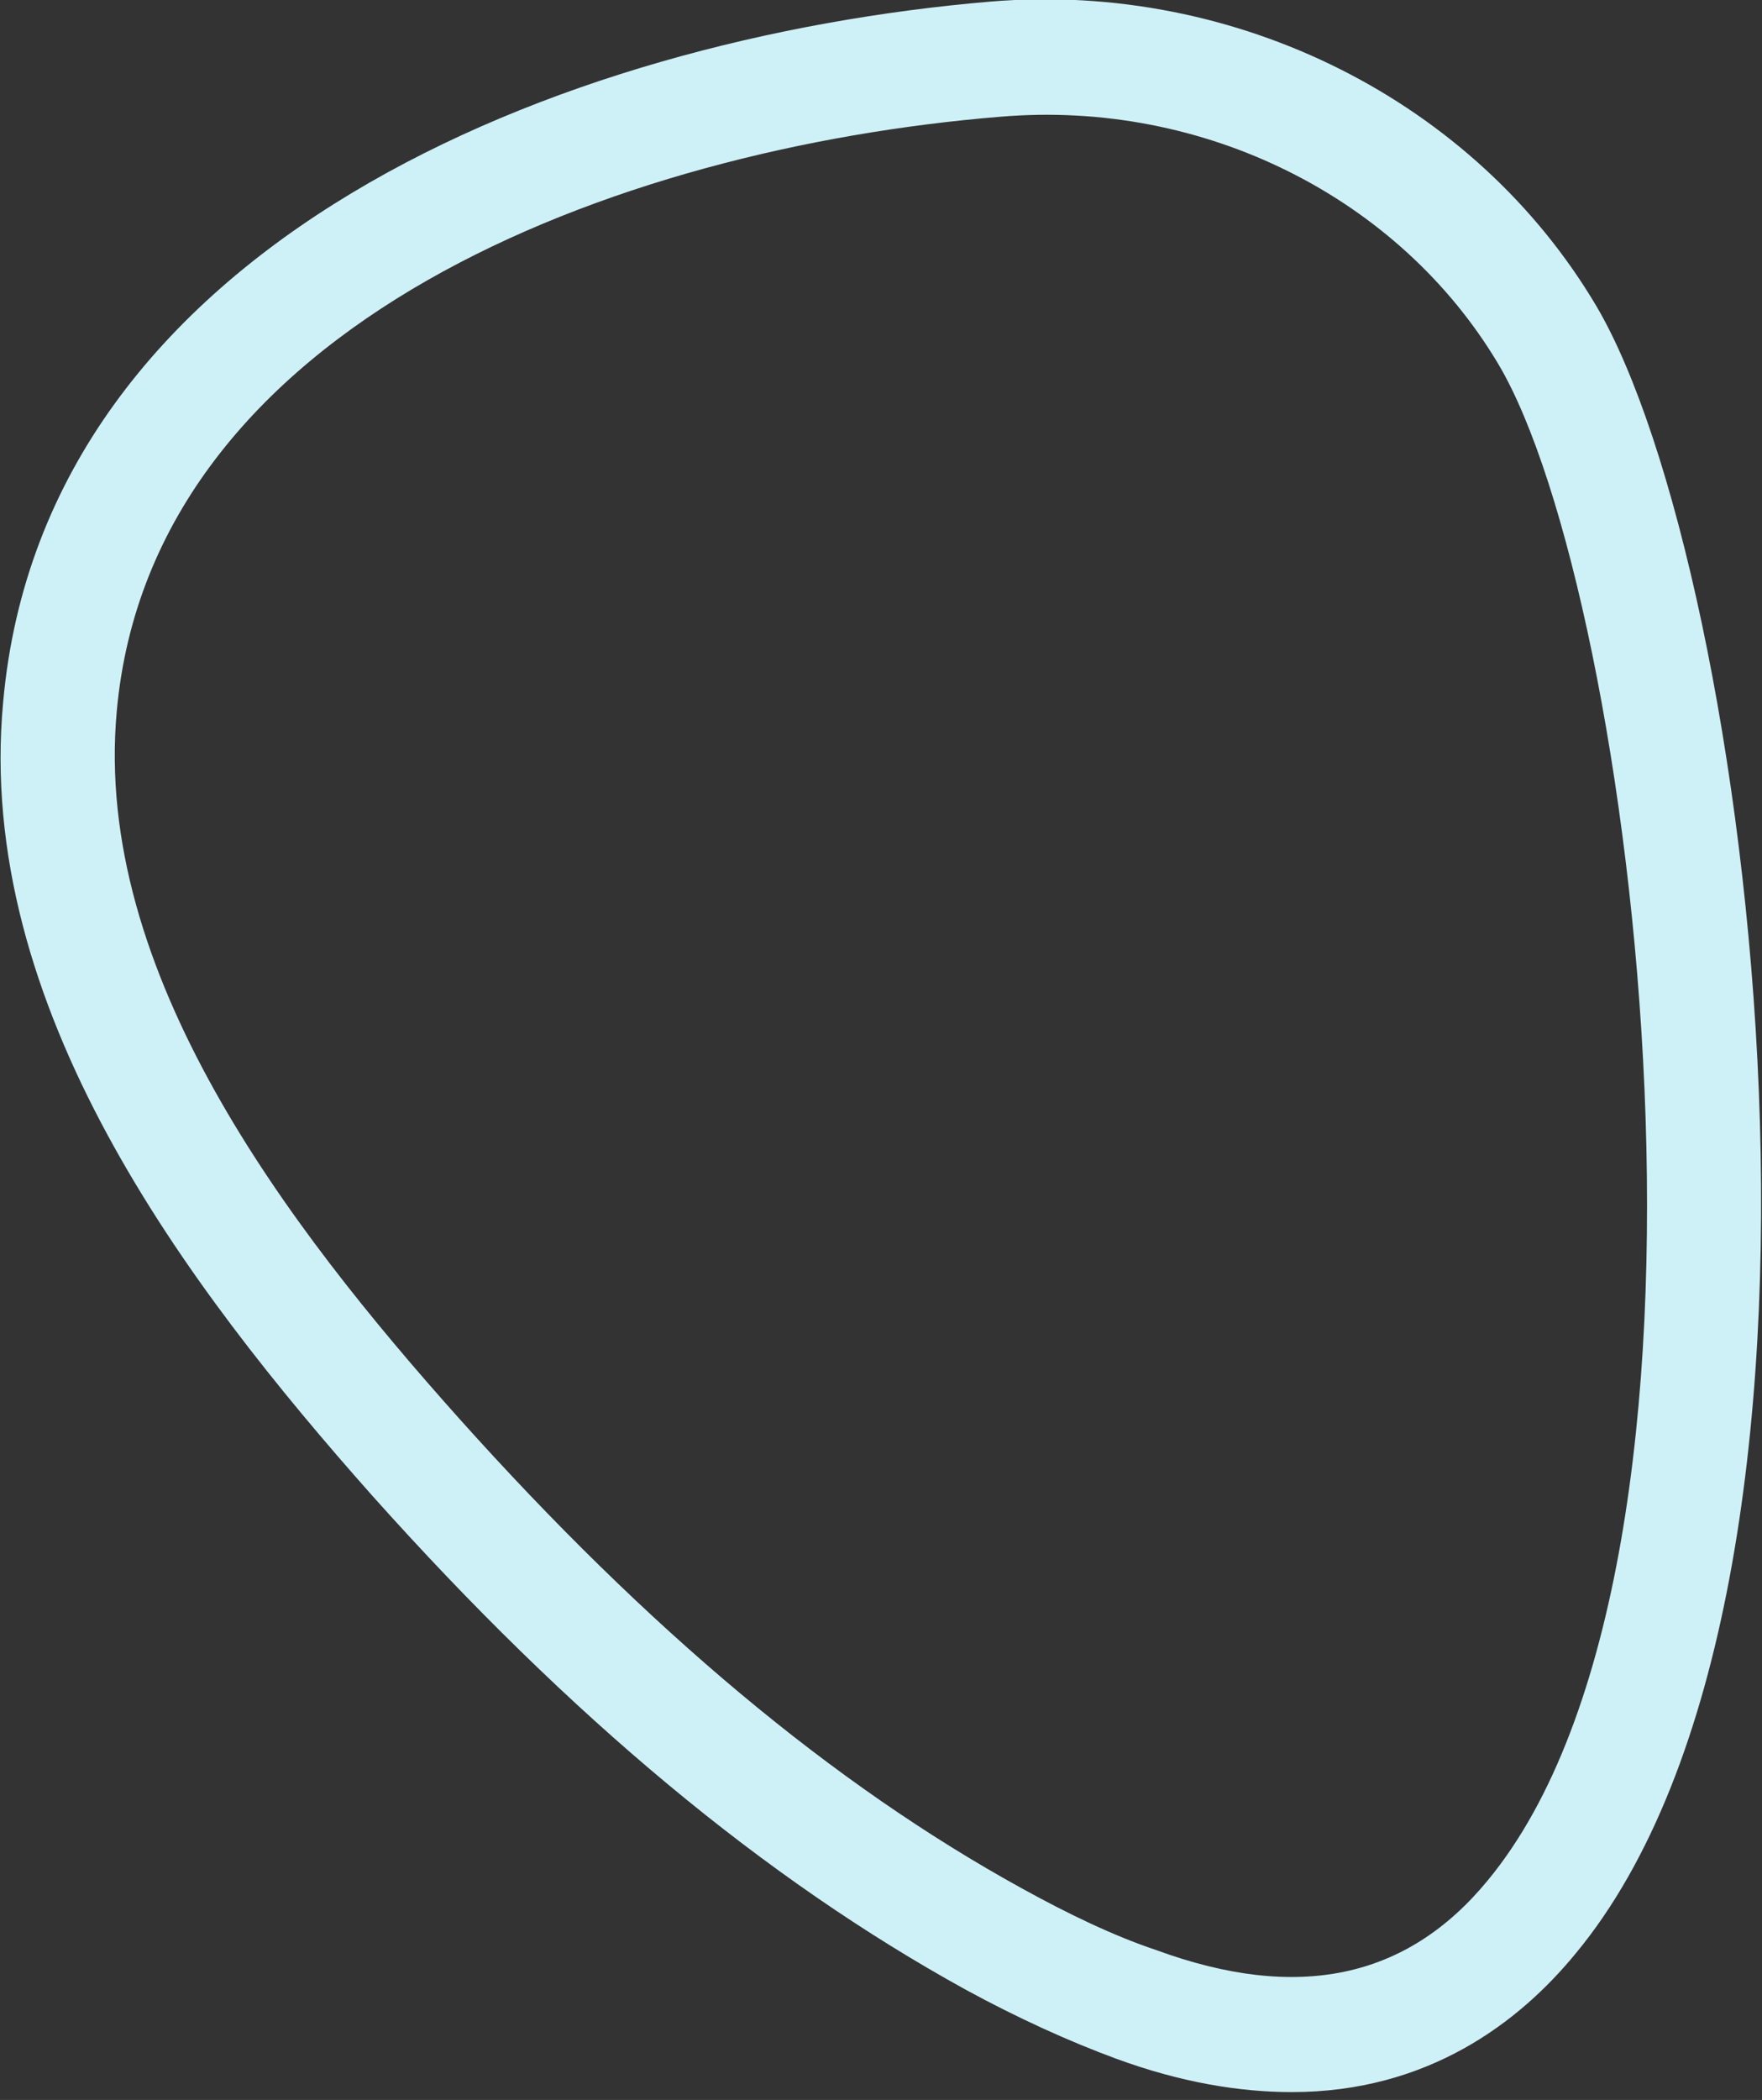
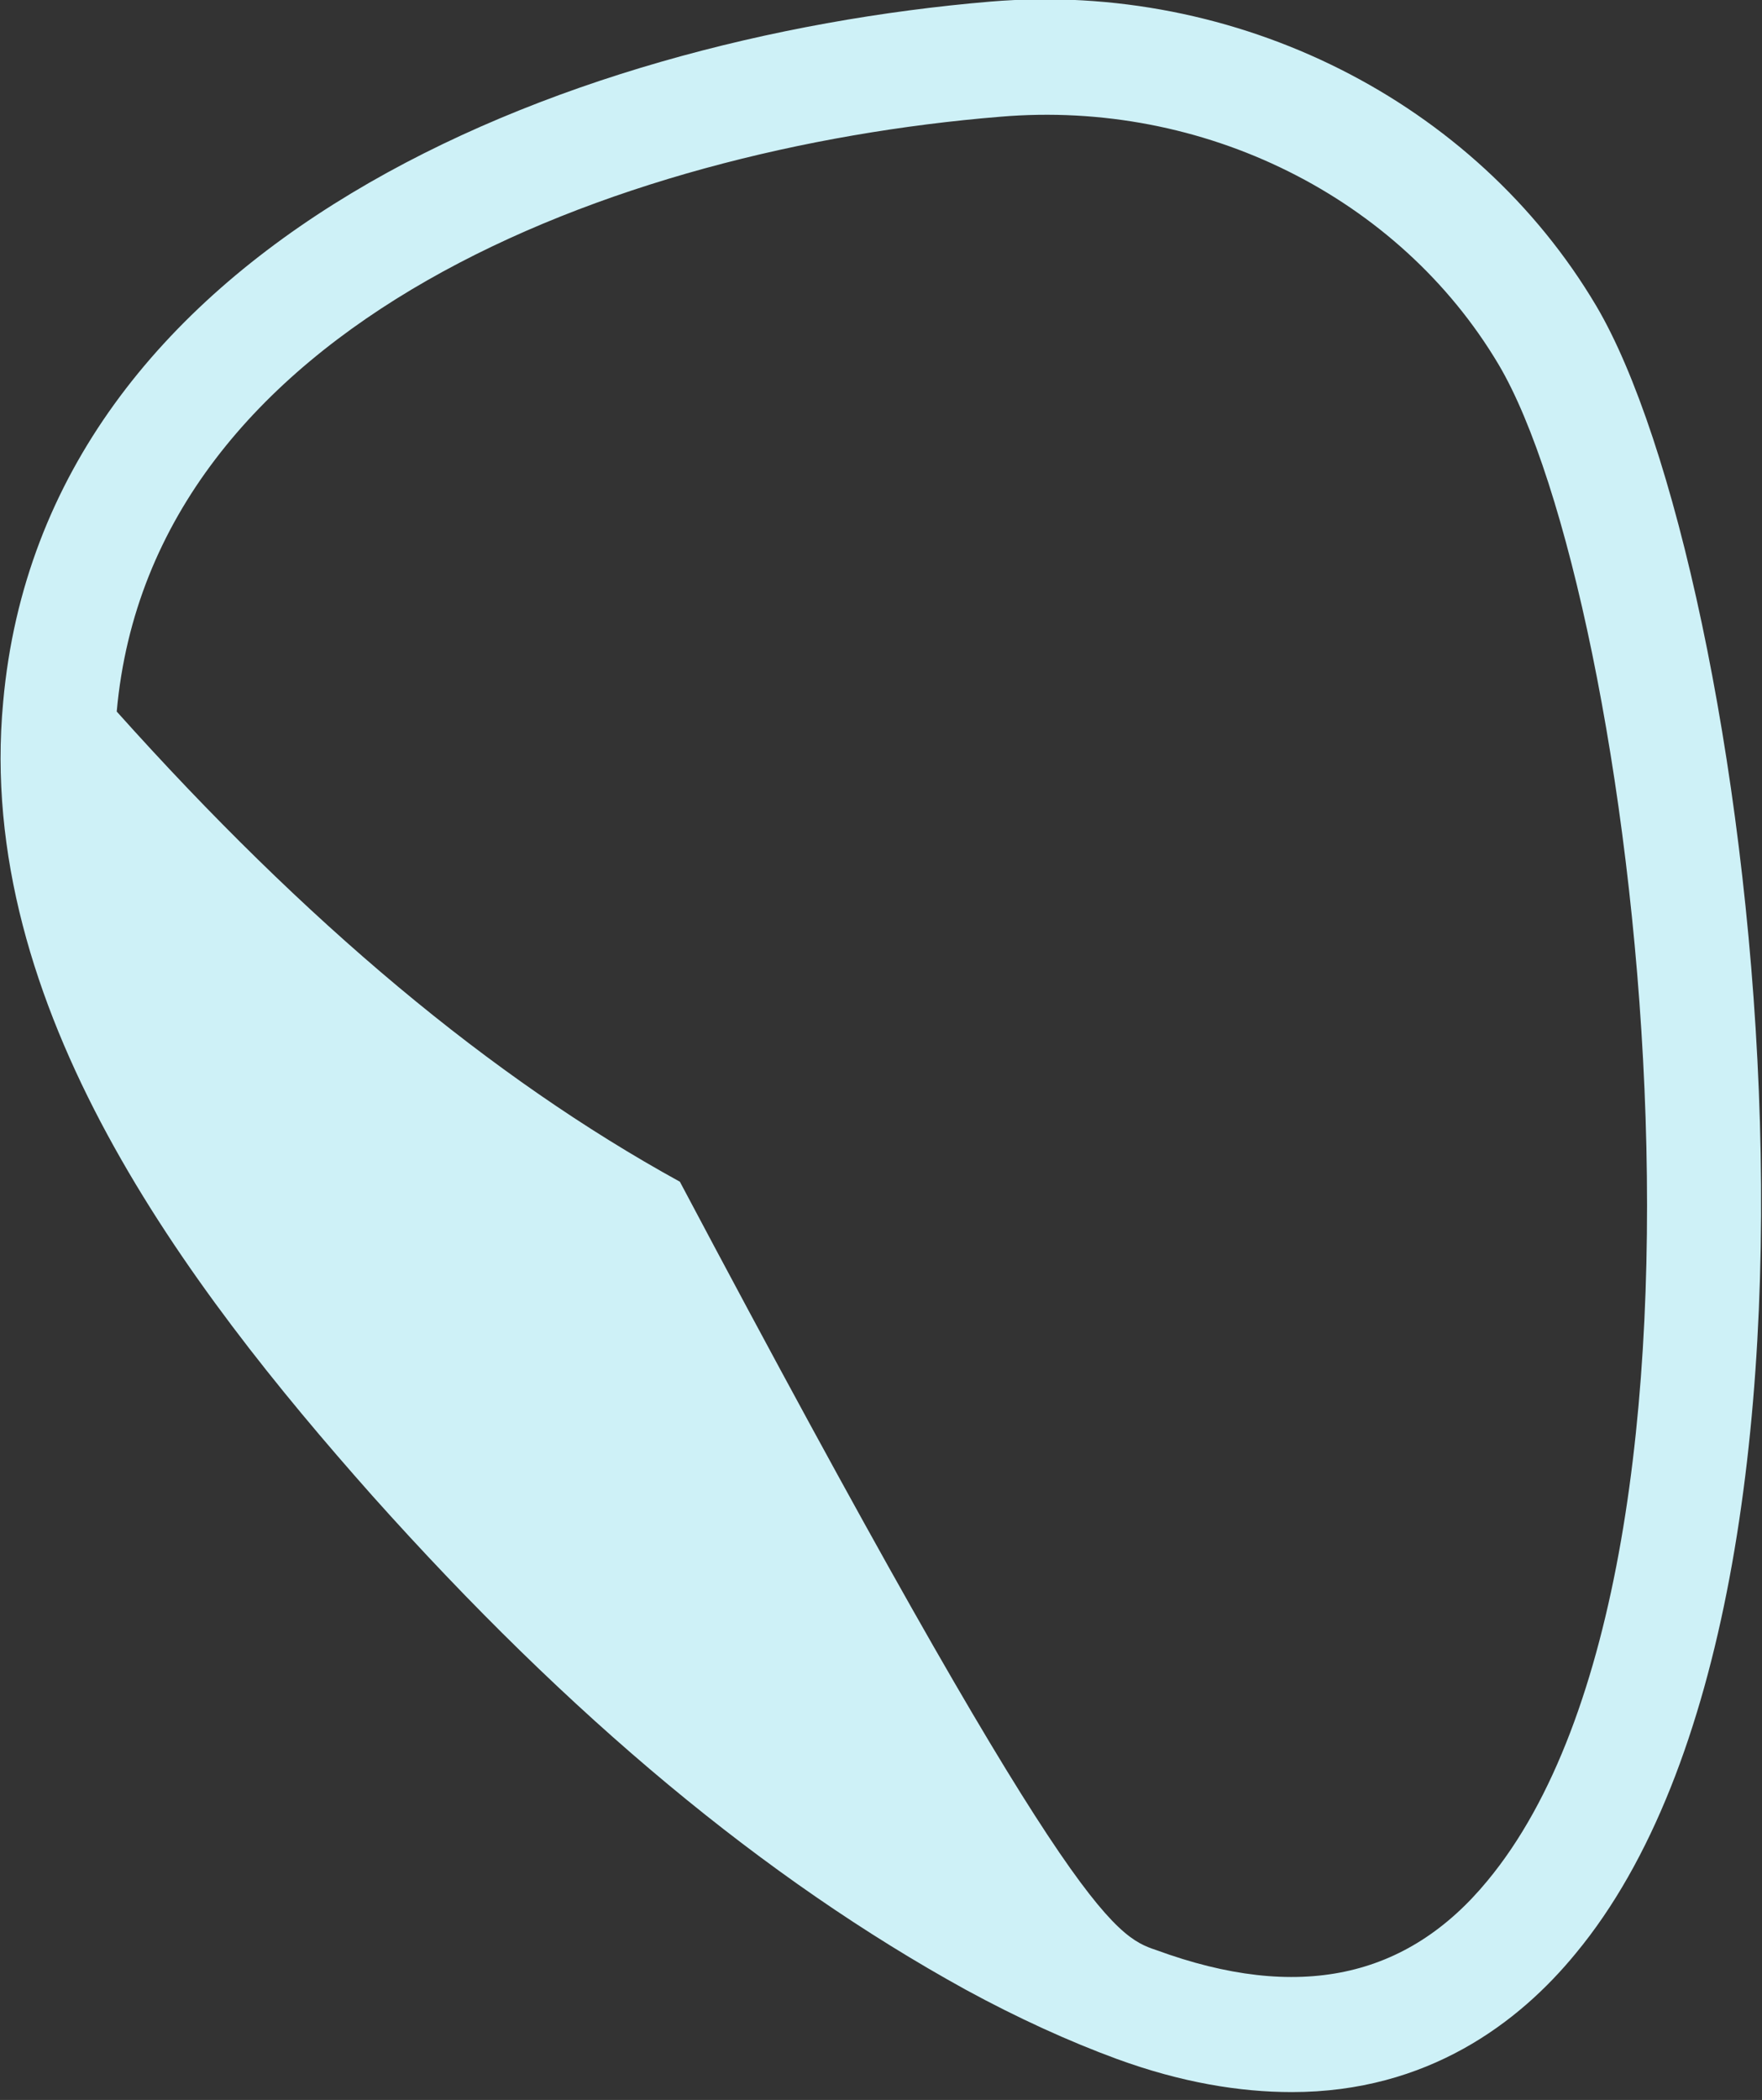
<svg xmlns="http://www.w3.org/2000/svg" id="Режим_изоляции" x="0px" y="0px" viewBox="0 0 111.7 133.1" style="enable-background:new 0 0 111.7 133.1;" xml:space="preserve">
  <rect x="0" y="0" width="111.7" height="133.1" fill="#333333" stroke="none" />
  <style type="text/css"> .st0{fill:#CEF1F7;} </style>
-   <path class="st0" d="M81.9,132.6c-3.3,0-7-0.6-11.1-2.1l0,0c-3-1.1-6.3-2.6-9.6-4.4c-12.7-7-25-17.2-37.6-31.3 C11.8,81.5-1.6,63.8,0.2,44.5C2.8,15.4,35.6,2.4,62.8,0.1c15.6-1.3,30.7,6.3,38.4,19.3c9.9,16.8,18,81.1-1.3,104.4 C96.3,128.2,90.5,132.6,81.9,132.6z M73.3,123.6c9,3.3,15.9,1.8,21-4.4c16.9-20.4,9.4-81.4,0.7-96.1C88.7,12.5,76.3,6.3,63.4,7.4 C39,9.4,9.6,20.5,7.4,45.1C5.9,61.6,18.2,77.7,29.1,89.9c12,13.4,23.7,23.2,35.7,29.8C67.7,121.3,70.6,122.7,73.3,123.6L73.3,123.6z " />
+   <path class="st0" d="M81.9,132.6c-3.3,0-7-0.6-11.1-2.1l0,0c-3-1.1-6.3-2.6-9.6-4.4c-12.7-7-25-17.2-37.6-31.3 C11.8,81.5-1.6,63.8,0.2,44.5C2.8,15.4,35.6,2.4,62.8,0.1c15.6-1.3,30.7,6.3,38.4,19.3c9.9,16.8,18,81.1-1.3,104.4 C96.3,128.2,90.5,132.6,81.9,132.6z M73.3,123.6c9,3.3,15.9,1.8,21-4.4c16.9-20.4,9.4-81.4,0.7-96.1C88.7,12.5,76.3,6.3,63.4,7.4 C39,9.4,9.6,20.5,7.4,45.1c12,13.4,23.7,23.2,35.7,29.8C67.7,121.3,70.6,122.7,73.3,123.6L73.3,123.6z " />
</svg>